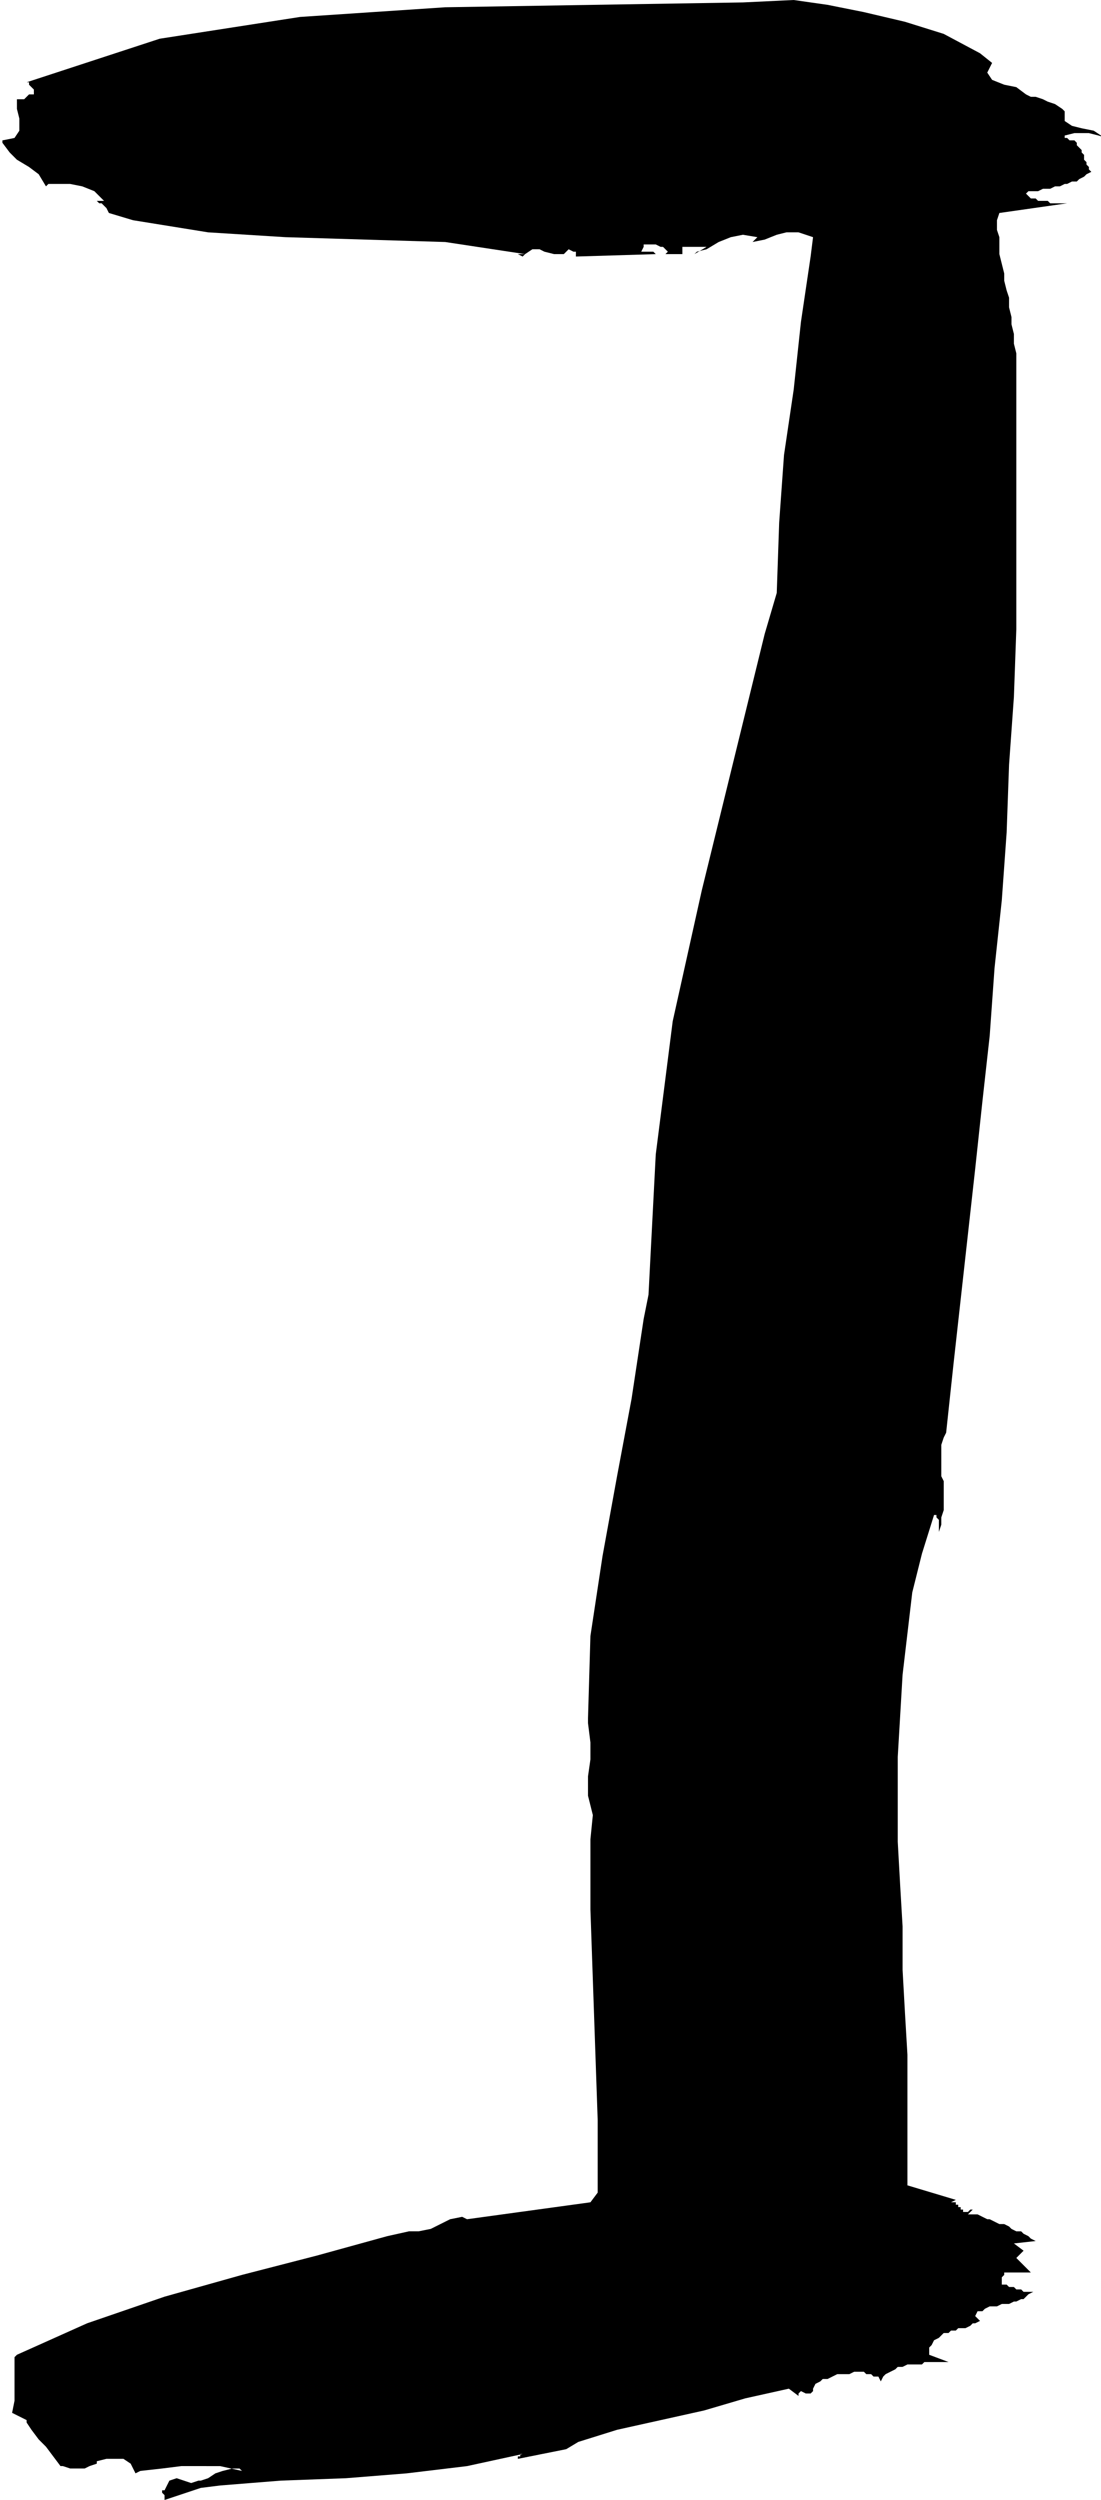
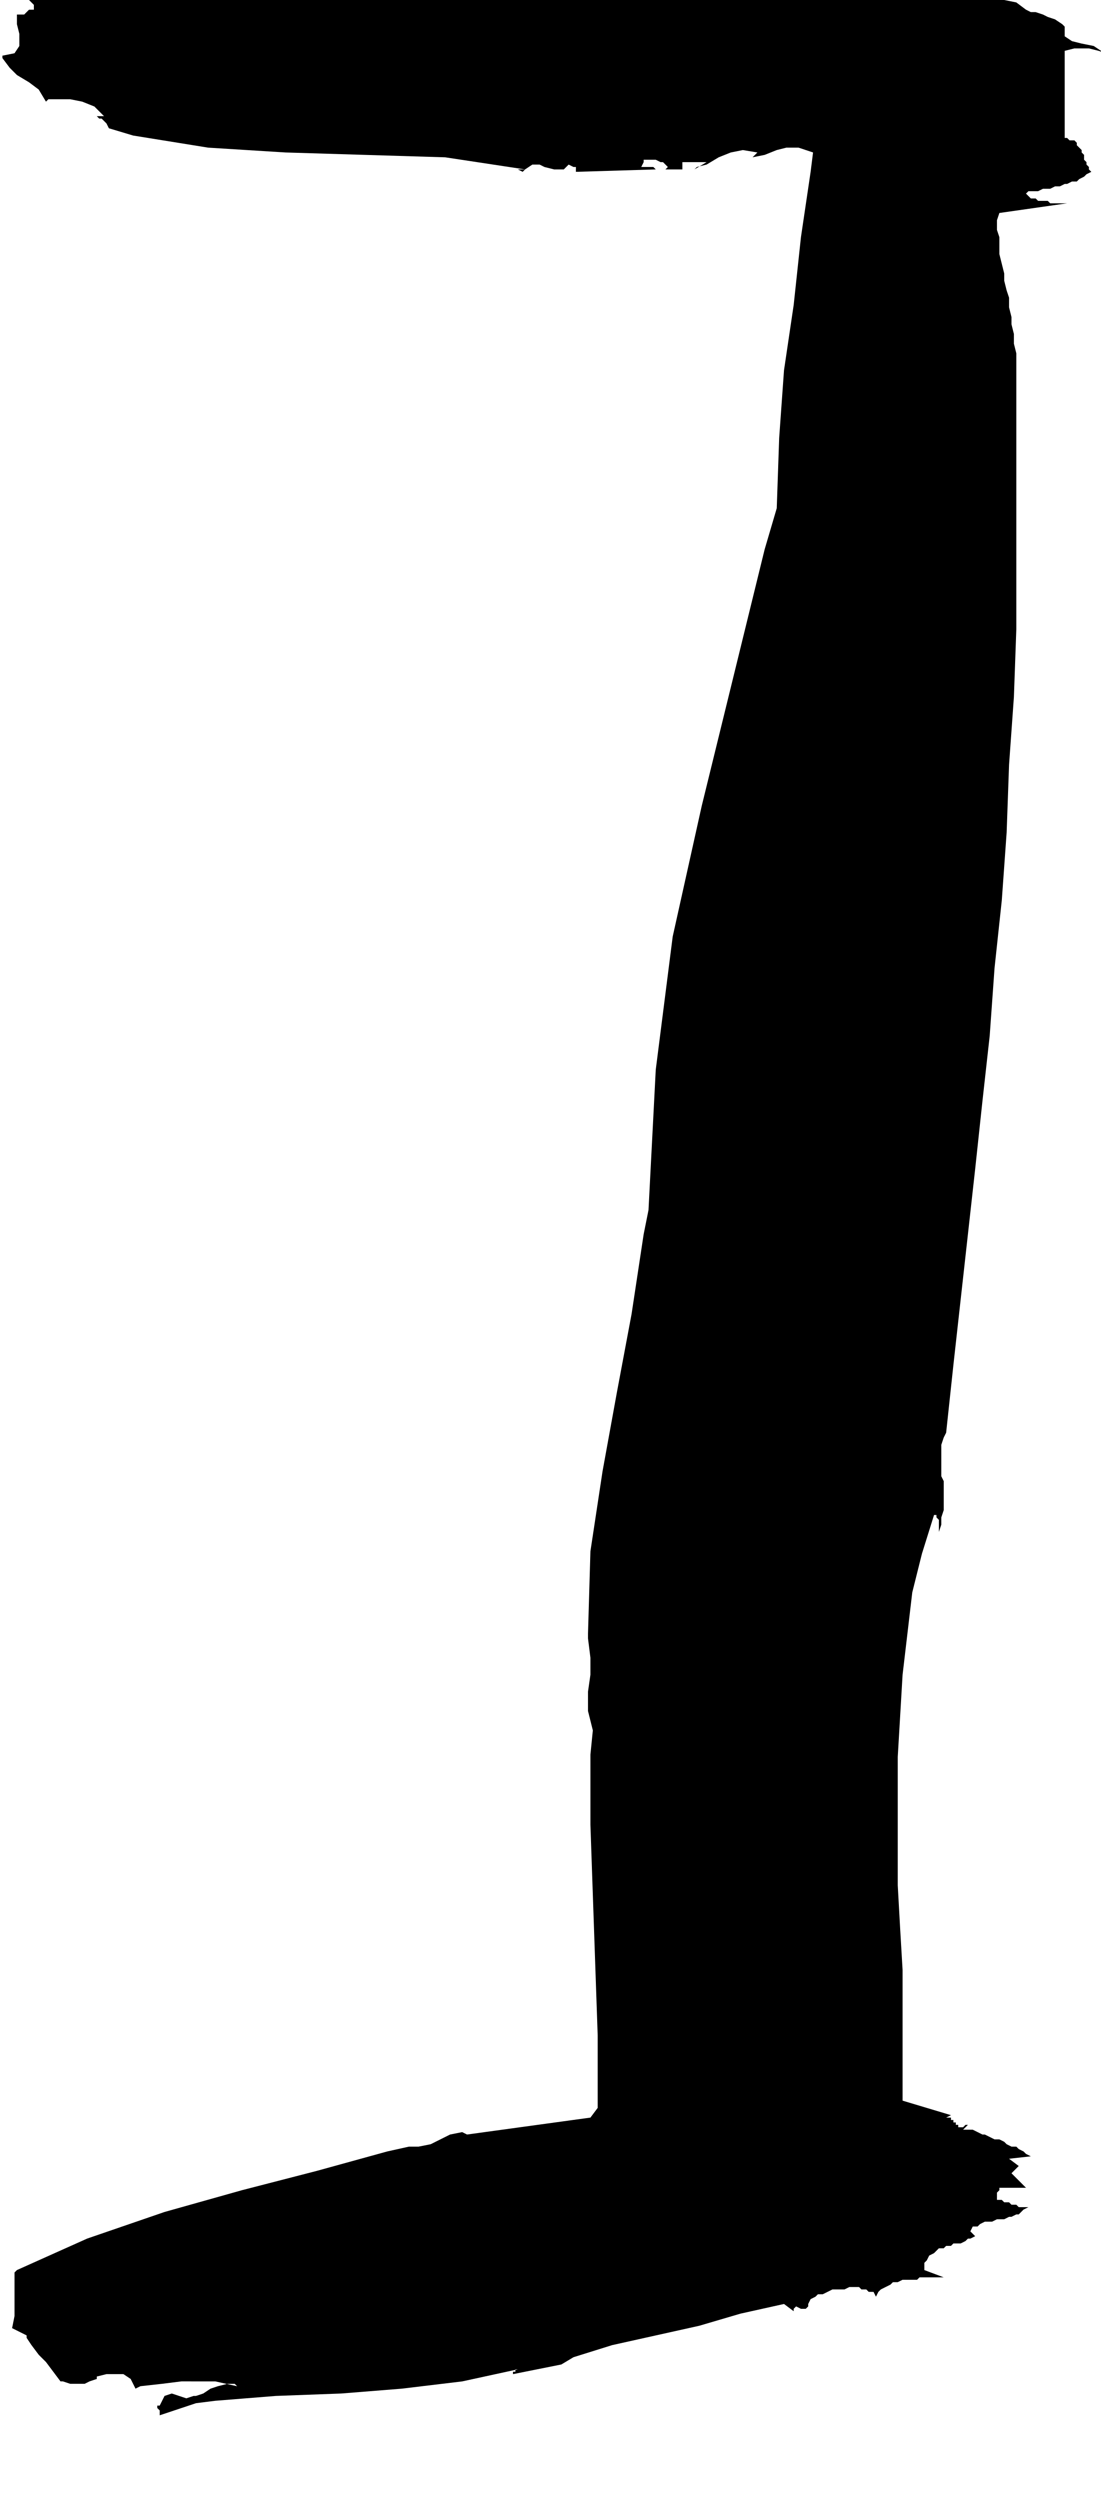
<svg xmlns="http://www.w3.org/2000/svg" width="30.333" height="68.867" fill-rule="evenodd" stroke-linecap="round" preserveAspectRatio="none" viewBox="0 0 455 1033">
  <style>.brush0{fill:#fff}.pen0{stroke:#000;stroke-width:1;stroke-linejoin:round}</style>
-   <path d="M440 57h1l1 1h2l1 1v1l1 1 1 1v1l1 1v2l1 1v1l1 1v1l1 1-2 1-1 1-2 1-1 1h-2l-2 1h-1l-2 1h-2l-2 1h-3l-2 1h-4l-1 1 1 1 1 1h2l1 1h4l1 1h7l-28 4-1 3v4l1 3v7l1 4 1 4v3l1 4 1 3v4l1 4v3l1 4v4l1 4v114l-1 28-2 28-1 28-2 28-3 28-2 28-3 27-3 28-3 27-3 27-3 27-3 28-1 2-1 3v13l1 2v12l-1 3v3l-1 3v-5l-1-1v-1h-1l-5 16-4 16-2 17-2 17-1 17-1 17v35l1 18 1 17v18l1 18 1 17v54l20 6-2 1h2v1h1v1h1v1h1v1h2l1-1h1l-2 2h4l2 1 2 1h1l2 1 2 1h2l2 1 1 1 2 1h2l1 1 2 1 1 1 2 1-9 1 4 3-3 3 6 6h-11v1l-1 1v3h2l1 1h2l1 1h2l1 1h4l-2 1-1 1-1 1h-1l-2 1h-1l-2 1h-3l-2 1h-3l-2 1-1 1h-2l-1 2 2 2-2 1h-1l-1 1-2 1h-3l-1 1h-2l-1 1h-2l-1 1-1 1-2 1-1 2-1 1v3l8 3h-10l-1 1h-6l-2 1h-2l-1 1-2 1-2 1-1 1-1 2-1-2h-2l-1-1h-2l-1-1h-4l-2 1h-5l-2 1-2 1h-2l-1 1-2 1-1 2v1l-1 1h-2l-2-1-1 1v1l-4-3-18 4-17 5-18 4-18 4-16 5-5 3-20 4v-1h1v-1h1l-23 5-25 3-25 2-27 1-25 2-8 1-15 5v-2l-1-1v-1h1l2-4 3-1 3 1 3 1 3-1h1l3-1 3-2 3-1 4-1h3l1 1-9-2H75l-8 1-9 1-2 1-2-4-3-2h-7l-4 1v1l-3 1-2 1h-6l-3-1h-1l-3-4-3-4-3-3-3-4-2-3v-1l-6-3 1-5v-18l1-1 29-13 32-11 32-9 31-8 29-8 9-2h4l5-1 4-2 4-2 5-1 2 1 51-7 3-4v-30l-1-29-1-29-1-29v-29l1-10-2-8v-8l1-7v-7l-1-8v-2l1-34 5-33 6-33 6-32 5-33 2-10 3-58 7-55 12-54 13-53 13-53 5-17 1-29 2-28 4-27 3-28 4-27 1-8-6-2h-5l-4 1-5 2-5 1-1 1 3-3-6-1-5 1-5 2-5 3-4 1-1 1 5-3h-10v3h-7l1-1-2-2h-1l-2-1h-5v1l-1 2h5l1 1-33 1v-2h-1l-2-1-1 1-1 1v1-1h-4l-4-1-2-1h-3l-3 2-1 1-2-1h3l-33-5-33-1-33-1-32-2-31-5-10-3-1-2-2-2h-1l-1-1h3l-4-4-5-2-5-1h-9l-1 1-3-5-4-3-5-3-3-3-3-4v-1l5-1 2-3v-5l-1-4v-4h3l1-1 1-1h2v-2l-1-1-1-1v-1h-1l55-18 58-9 60-4 61-1 62-1 21-1 14 2 15 3 17 4 16 5 15 8 5 4-2 4 2 3 5 2 5 1 4 3 2 1h2l3 1 2 1 3 1 3 2 1 1v4l3 2 4 1 5 1 3 2 2 1-3-1-4-1h-6l-4 1v1z" style="stroke:none;fill:#000" />
+   <path d="M440 57h1l1 1h2l1 1v1l1 1 1 1v1l1 1v2l1 1v1l1 1v1l1 1-2 1-1 1-2 1-1 1h-2l-2 1h-1l-2 1h-2l-2 1h-3l-2 1h-4l-1 1 1 1 1 1h2l1 1h4l1 1h7l-28 4-1 3v4l1 3v7l1 4 1 4v3l1 4 1 3v4l1 4v3l1 4v4l1 4v114l-1 28-2 28-1 28-2 28-3 28-2 28-3 27-3 28-3 27-3 27-3 27-3 28-1 2-1 3v13l1 2v12l-1 3v3l-1 3v-5l-1-1v-1h-1l-5 16-4 16-2 17-2 17-1 17-1 17v35v18l1 18 1 17v54l20 6-2 1h2v1h1v1h1v1h1v1h2l1-1h1l-2 2h4l2 1 2 1h1l2 1 2 1h2l2 1 1 1 2 1h2l1 1 2 1 1 1 2 1-9 1 4 3-3 3 6 6h-11v1l-1 1v3h2l1 1h2l1 1h2l1 1h4l-2 1-1 1-1 1h-1l-2 1h-1l-2 1h-3l-2 1h-3l-2 1-1 1h-2l-1 2 2 2-2 1h-1l-1 1-2 1h-3l-1 1h-2l-1 1h-2l-1 1-1 1-2 1-1 2-1 1v3l8 3h-10l-1 1h-6l-2 1h-2l-1 1-2 1-2 1-1 1-1 2-1-2h-2l-1-1h-2l-1-1h-4l-2 1h-5l-2 1-2 1h-2l-1 1-2 1-1 2v1l-1 1h-2l-2-1-1 1v1l-4-3-18 4-17 5-18 4-18 4-16 5-5 3-20 4v-1h1v-1h1l-23 5-25 3-25 2-27 1-25 2-8 1-15 5v-2l-1-1v-1h1l2-4 3-1 3 1 3 1 3-1h1l3-1 3-2 3-1 4-1h3l1 1-9-2H75l-8 1-9 1-2 1-2-4-3-2h-7l-4 1v1l-3 1-2 1h-6l-3-1h-1l-3-4-3-4-3-3-3-4-2-3v-1l-6-3 1-5v-18l1-1 29-13 32-11 32-9 31-8 29-8 9-2h4l5-1 4-2 4-2 5-1 2 1 51-7 3-4v-30l-1-29-1-29-1-29v-29l1-10-2-8v-8l1-7v-7l-1-8v-2l1-34 5-33 6-33 6-32 5-33 2-10 3-58 7-55 12-54 13-53 13-53 5-17 1-29 2-28 4-27 3-28 4-27 1-8-6-2h-5l-4 1-5 2-5 1-1 1 3-3-6-1-5 1-5 2-5 3-4 1-1 1 5-3h-10v3h-7l1-1-2-2h-1l-2-1h-5v1l-1 2h5l1 1-33 1v-2h-1l-2-1-1 1-1 1v1-1h-4l-4-1-2-1h-3l-3 2-1 1-2-1h3l-33-5-33-1-33-1-32-2-31-5-10-3-1-2-2-2h-1l-1-1h3l-4-4-5-2-5-1h-9l-1 1-3-5-4-3-5-3-3-3-3-4v-1l5-1 2-3v-5l-1-4v-4h3l1-1 1-1h2v-2l-1-1-1-1v-1h-1l55-18 58-9 60-4 61-1 62-1 21-1 14 2 15 3 17 4 16 5 15 8 5 4-2 4 2 3 5 2 5 1 4 3 2 1h2l3 1 2 1 3 1 3 2 1 1v4l3 2 4 1 5 1 3 2 2 1-3-1-4-1h-6l-4 1v1z" style="stroke:none;fill:#000" />
</svg>